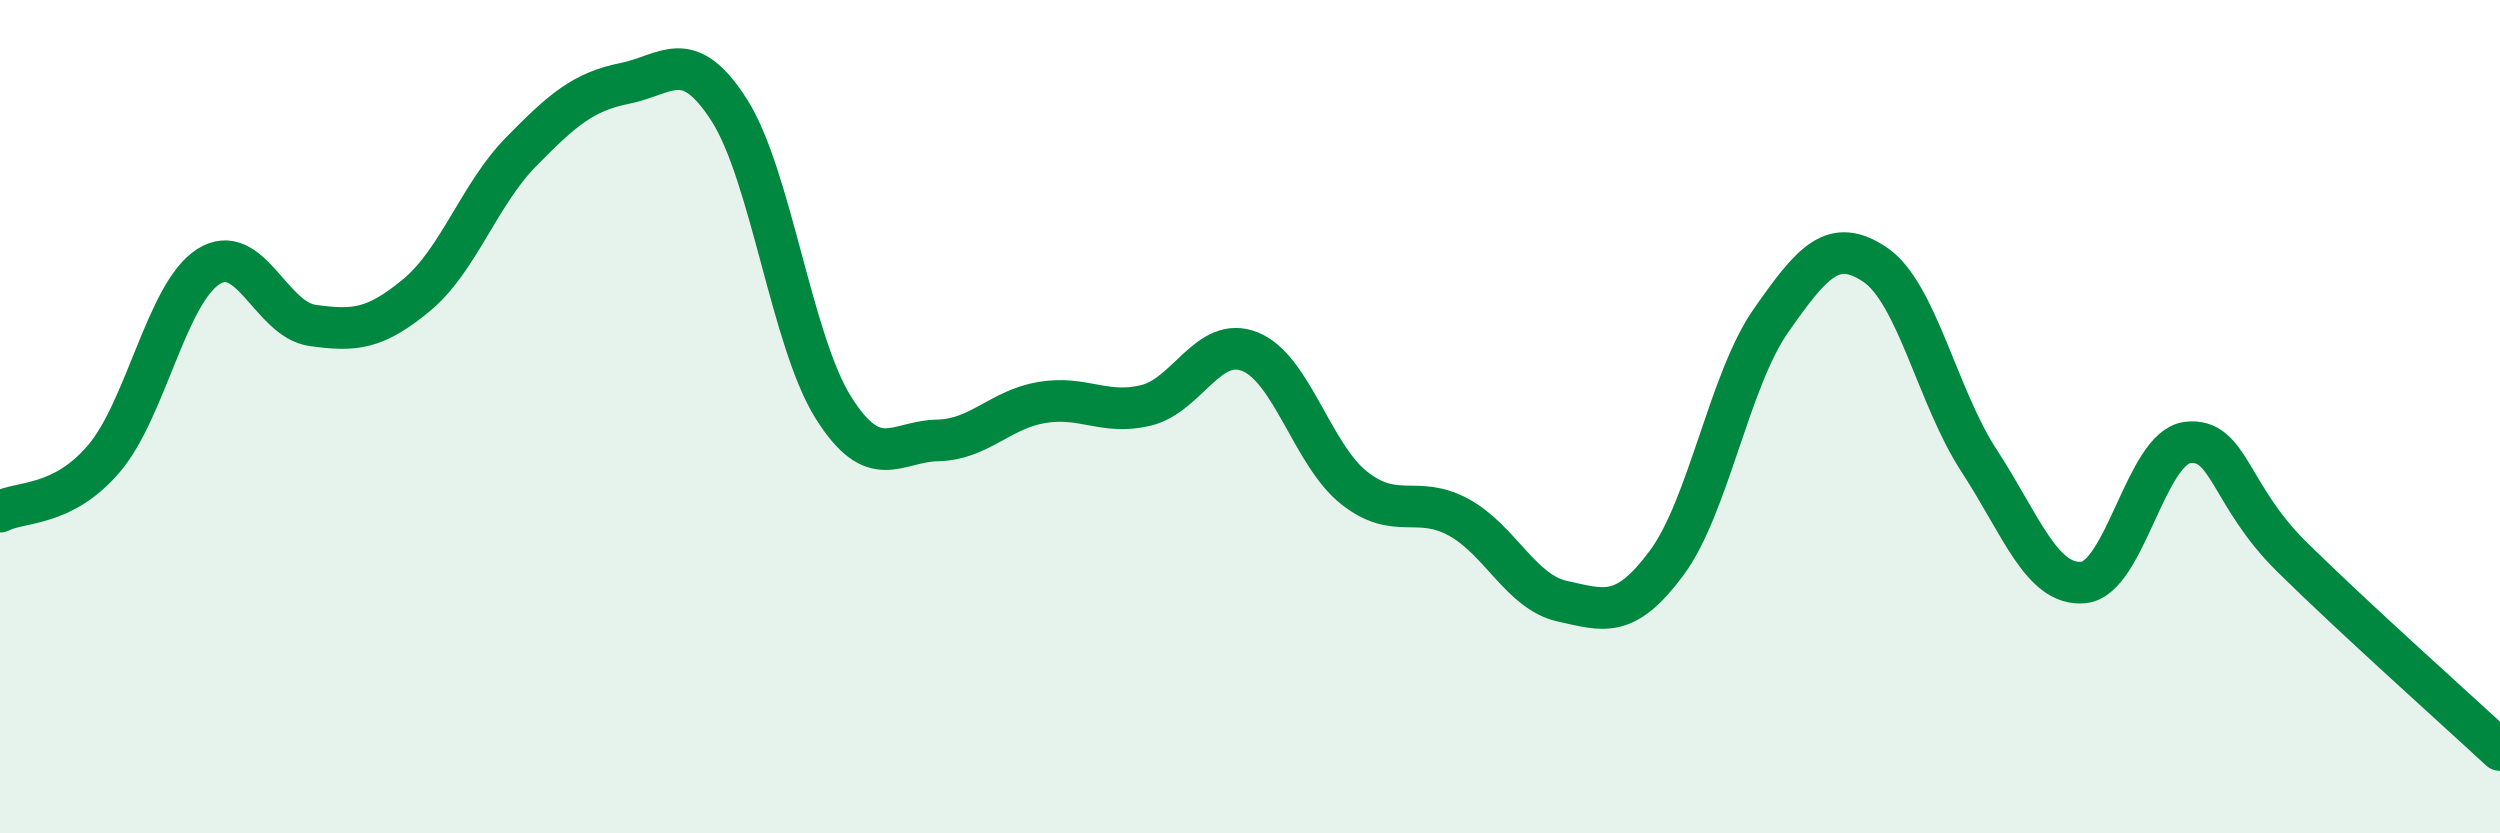
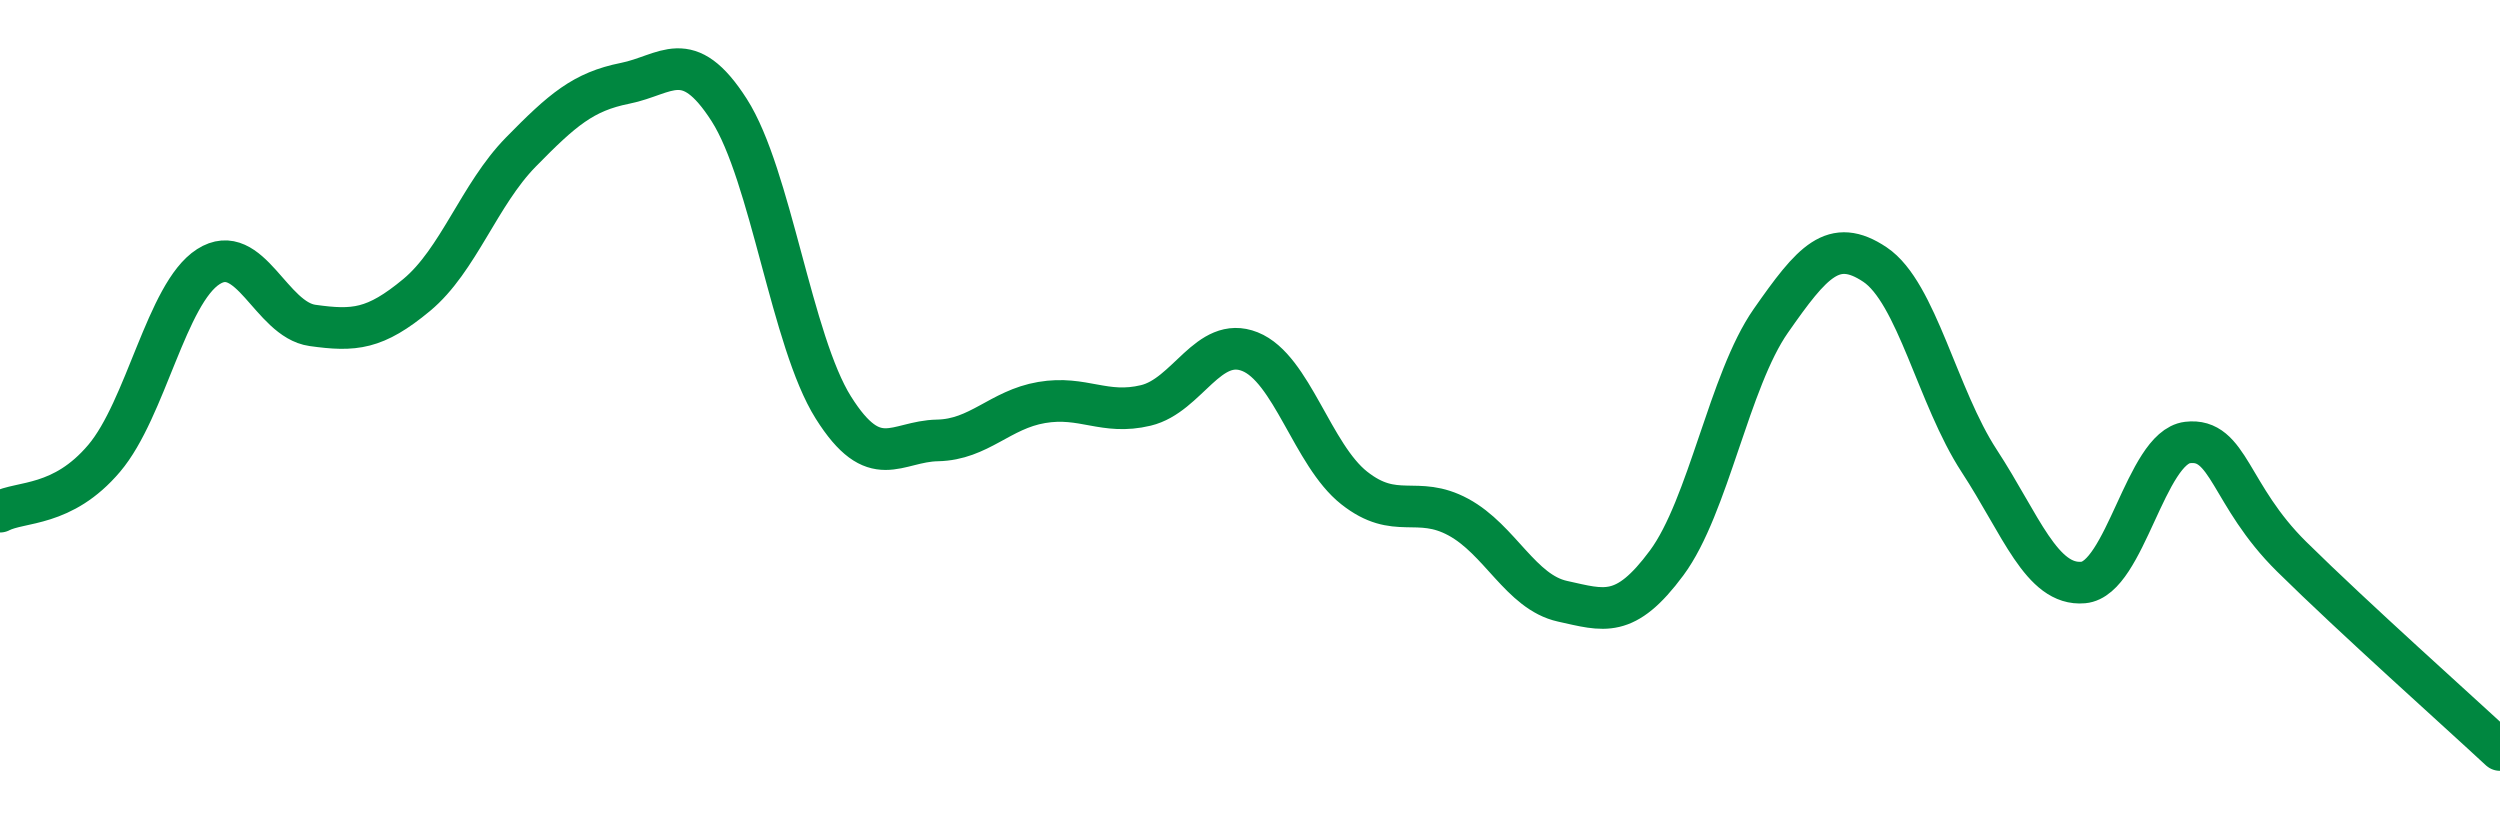
<svg xmlns="http://www.w3.org/2000/svg" width="60" height="20" viewBox="0 0 60 20">
-   <path d="M 0,12.28 C 0.5,12.02 1.5,12.18 2.5,11 C 3.5,9.82 4,7.04 5,6.4 C 6,5.76 6.5,7.67 7.5,7.81 C 8.5,7.95 9,7.91 10,7.08 C 11,6.25 11.5,4.67 12.5,3.65 C 13.5,2.63 14,2.2 15,2 C 16,1.8 16.5,1.08 17.5,2.64 C 18.5,4.2 19,8.19 20,9.78 C 21,11.37 21.5,10.59 22.5,10.57 C 23.5,10.55 24,9.83 25,9.66 C 26,9.49 26.5,9.97 27.5,9.73 C 28.5,9.49 29,8.04 30,8.44 C 31,8.84 31.5,10.92 32.5,11.71 C 33.5,12.5 34,11.87 35,12.41 C 36,12.95 36.5,14.21 37.5,14.43 C 38.5,14.65 39,14.86 40,13.51 C 41,12.16 41.5,9.13 42.5,7.7 C 43.5,6.27 44,5.68 45,6.35 C 46,7.02 46.5,9.53 47.5,11.06 C 48.5,12.59 49,14.07 50,13.98 C 51,13.89 51.5,10.74 52.5,10.62 C 53.5,10.5 53.5,11.88 55,13.36 C 56.5,14.84 59,17.07 60,18L60 20L0 20Z" fill="#008740" opacity="0.1" stroke-linecap="round" stroke-linejoin="round" />
  <path d="M 0,12.28 C 0.5,12.02 1.5,12.18 2.5,11 C 3.5,9.82 4,7.04 5,6.4 C 6,5.76 6.5,7.67 7.5,7.81 C 8.5,7.95 9,7.91 10,7.08 C 11,6.25 11.5,4.67 12.5,3.65 C 13.5,2.63 14,2.2 15,2 C 16,1.8 16.5,1.08 17.5,2.64 C 18.5,4.2 19,8.19 20,9.78 C 21,11.37 21.5,10.59 22.5,10.57 C 23.5,10.55 24,9.83 25,9.66 C 26,9.49 26.5,9.97 27.5,9.73 C 28.5,9.49 29,8.04 30,8.44 C 31,8.84 31.5,10.92 32.5,11.71 C 33.5,12.5 34,11.87 35,12.41 C 36,12.95 36.5,14.21 37.5,14.43 C 38.5,14.65 39,14.86 40,13.51 C 41,12.16 41.5,9.13 42.5,7.7 C 43.5,6.27 44,5.68 45,6.35 C 46,7.02 46.5,9.53 47.5,11.06 C 48.5,12.59 49,14.07 50,13.98 C 51,13.89 51.5,10.74 52.5,10.62 C 53.5,10.5 53.5,11.88 55,13.36 C 56.5,14.84 59,17.07 60,18" stroke="#008740" stroke-width="1" fill="none" stroke-linecap="round" stroke-linejoin="round" />
</svg>